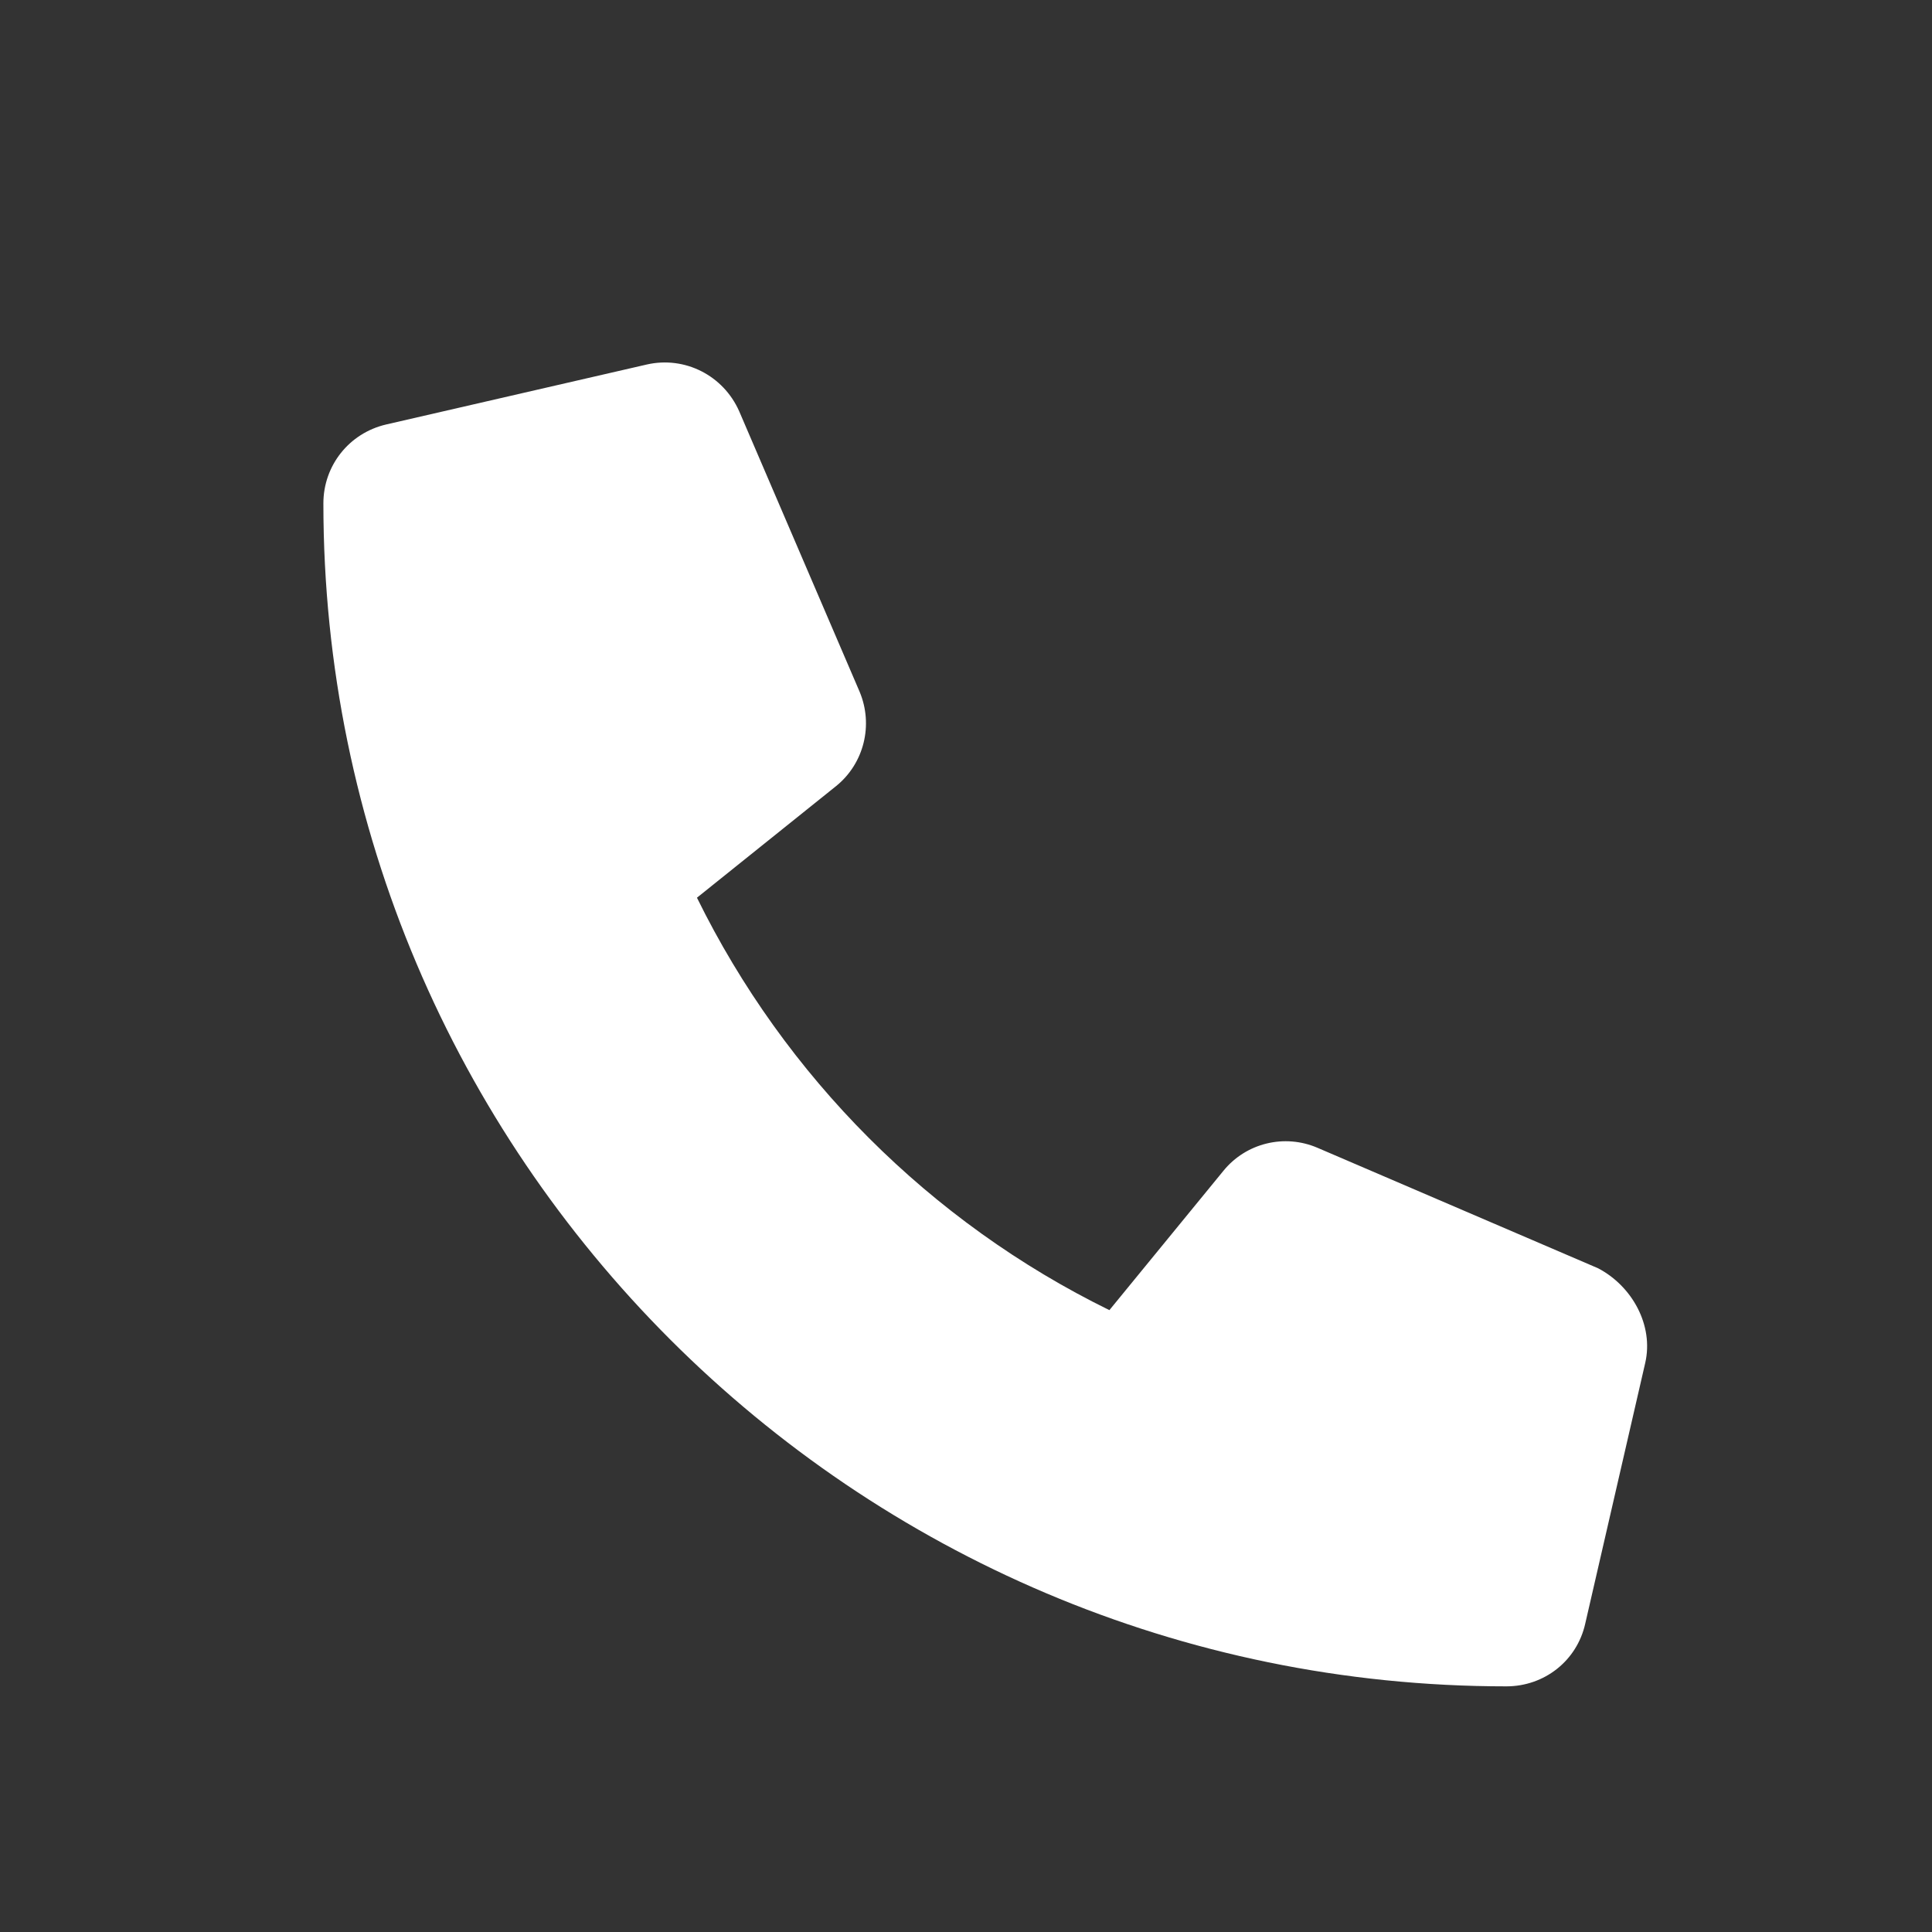
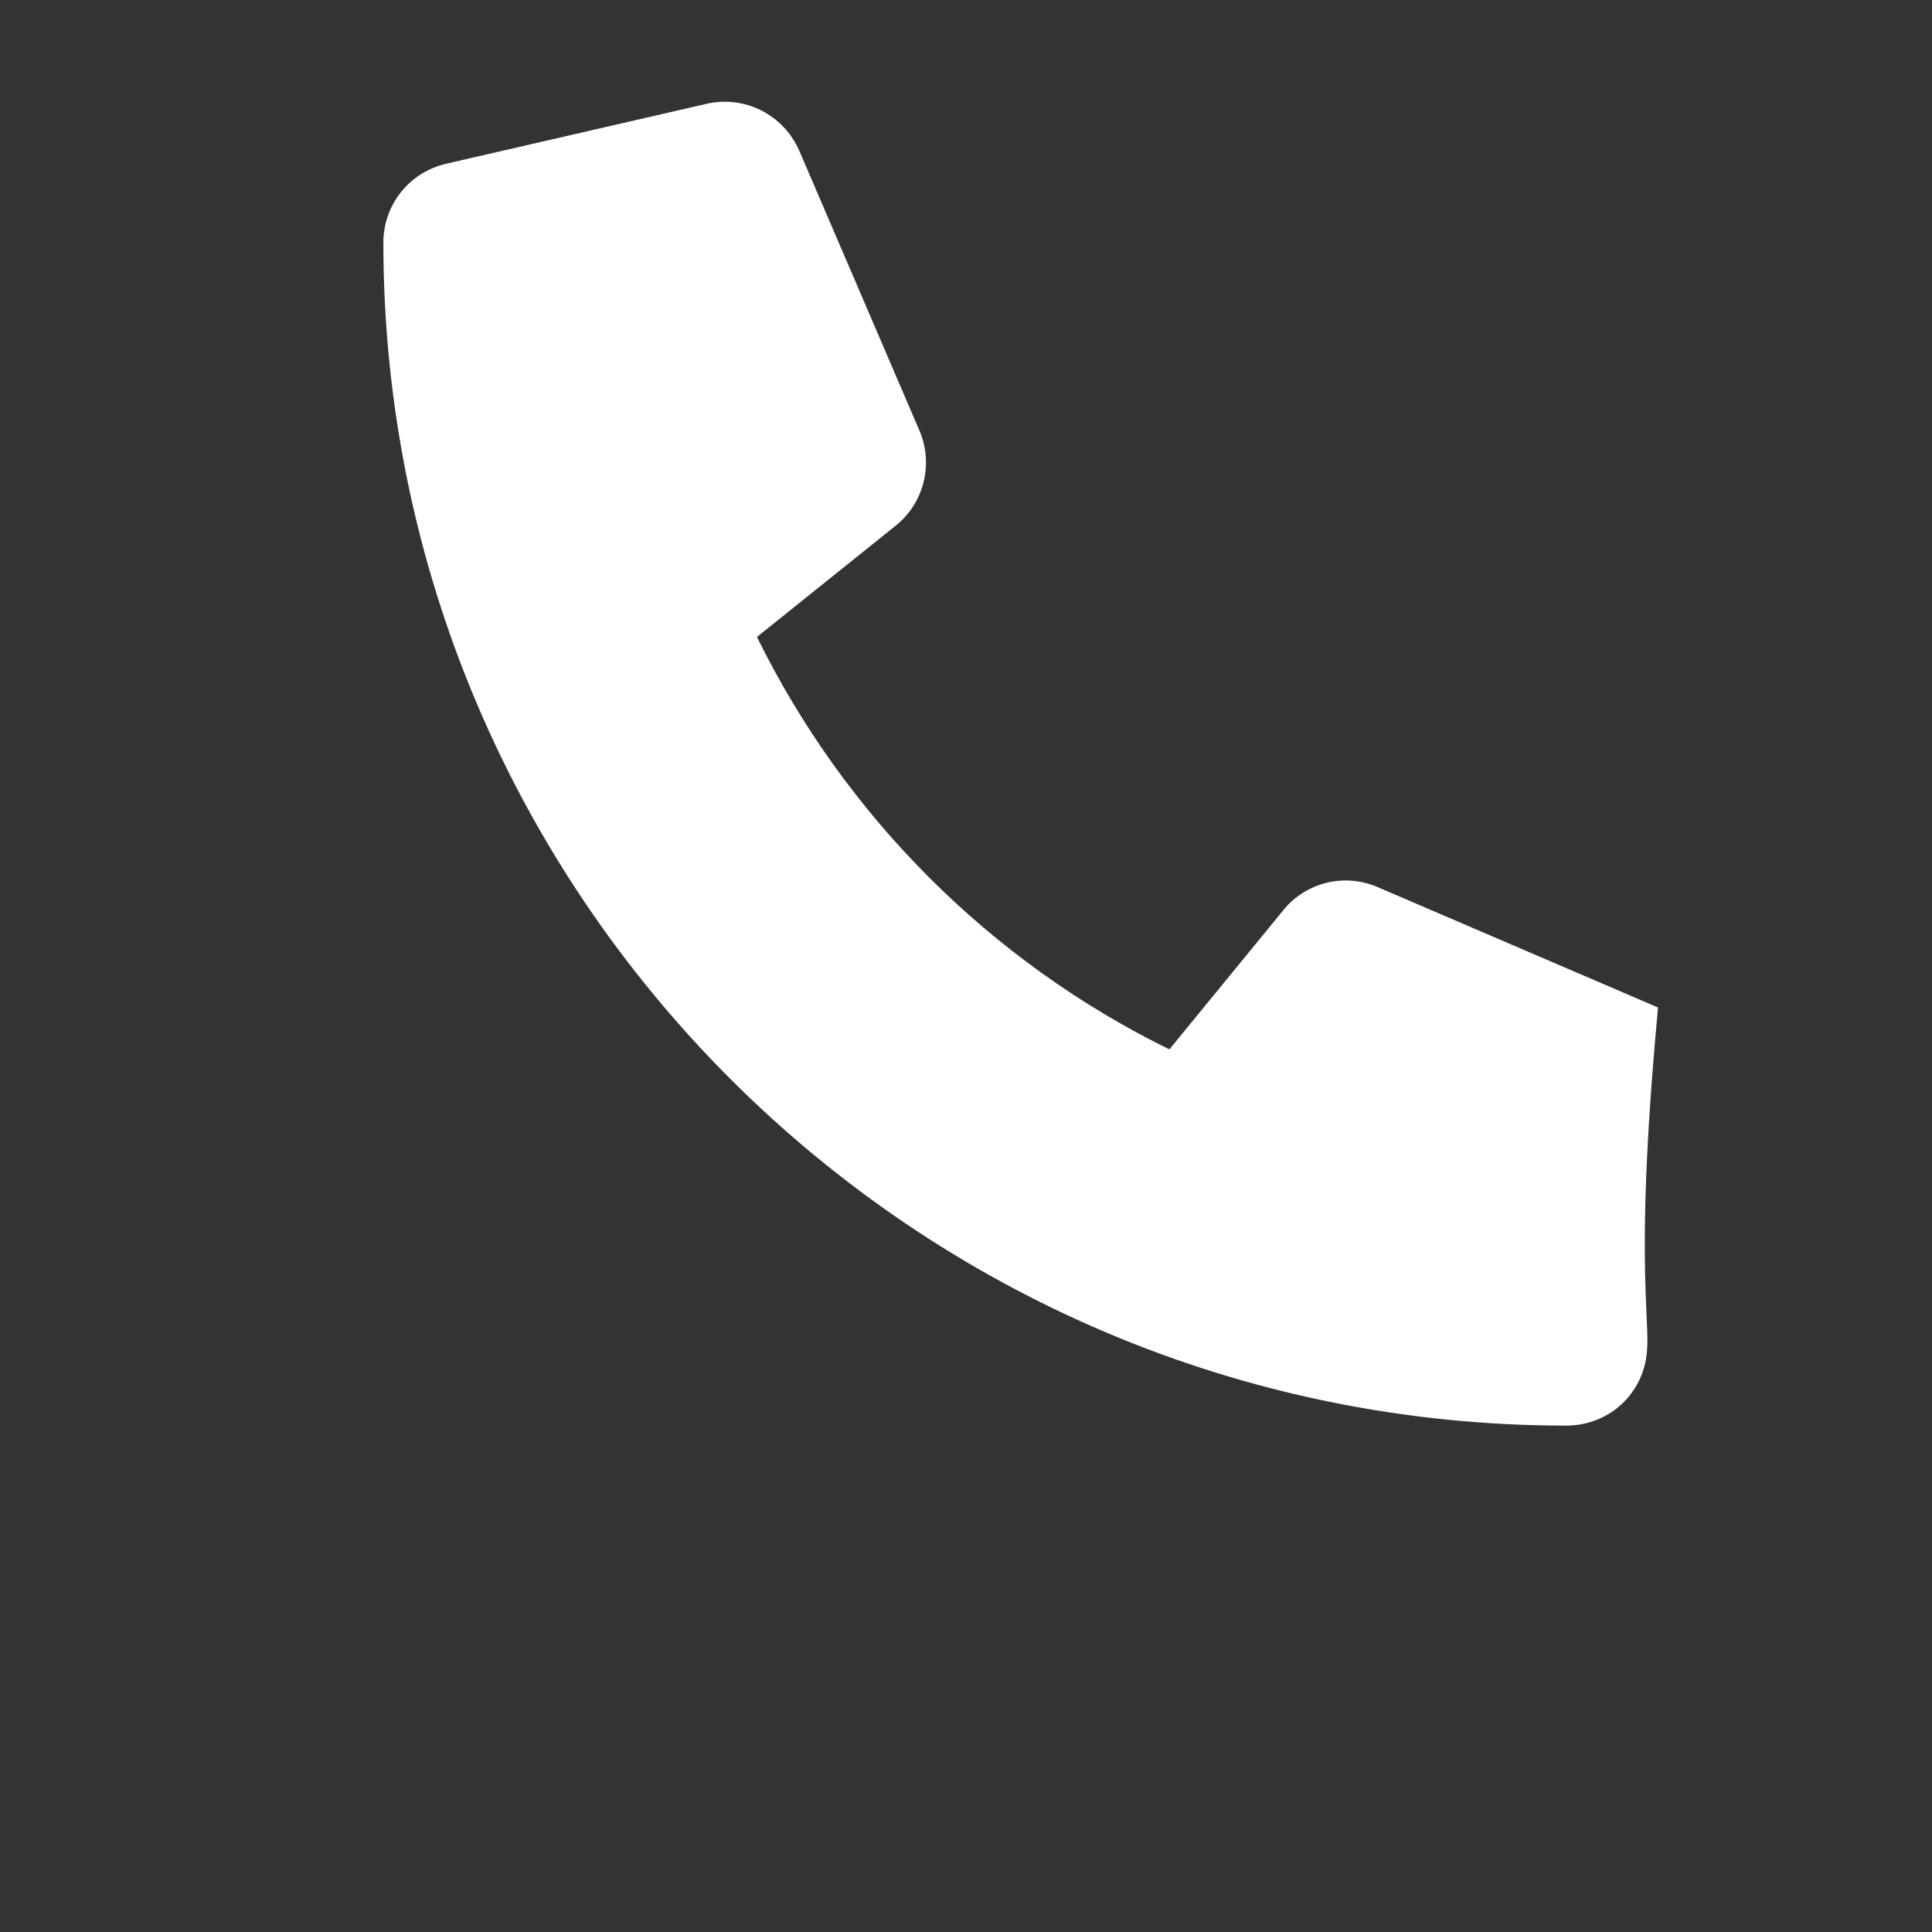
<svg xmlns="http://www.w3.org/2000/svg" version="1.1" id="Layer_1" x="0px" y="0px" viewBox="0 0 512 512" style="enable-background:new 0 0 512 512;" xml:space="preserve">
  <rect x="0" y="0" width="512" height="512" fill="#333333" stroke="none" />
  <style type="text/css">
	.st0{fill:#FFFFFF;}
</style>
-   <path class="st0" d="M436,361.2l-15.9,69.1c-2.2,9.8-10.8,16.6-20.9,16.6c-172.9,0-313.5-140.6-313.5-313.5c0-10,6.8-18.6,16.6-20.9  l69.1-15.9c10.1-2.3,20.3,2.9,24.5,12.4l31.9,74.3c3.7,8.8,1.2,19-6.2,25l-36.9,29.6c23.3,47.4,61.8,86,109.3,109.3l30.2-36.9  c6-7.4,16.2-9.9,25-6.1l74.3,31.9C432.5,340.8,438.3,351.2,436,361.2z" />
+   <path class="st0" d="M436,361.2c-2.2,9.8-10.8,16.6-20.9,16.6c-172.9,0-313.5-140.6-313.5-313.5c0-10,6.8-18.6,16.6-20.9  l69.1-15.9c10.1-2.3,20.3,2.9,24.5,12.4l31.9,74.3c3.7,8.8,1.2,19-6.2,25l-36.9,29.6c23.3,47.4,61.8,86,109.3,109.3l30.2-36.9  c6-7.4,16.2-9.9,25-6.1l74.3,31.9C432.5,340.8,438.3,351.2,436,361.2z" />
</svg>